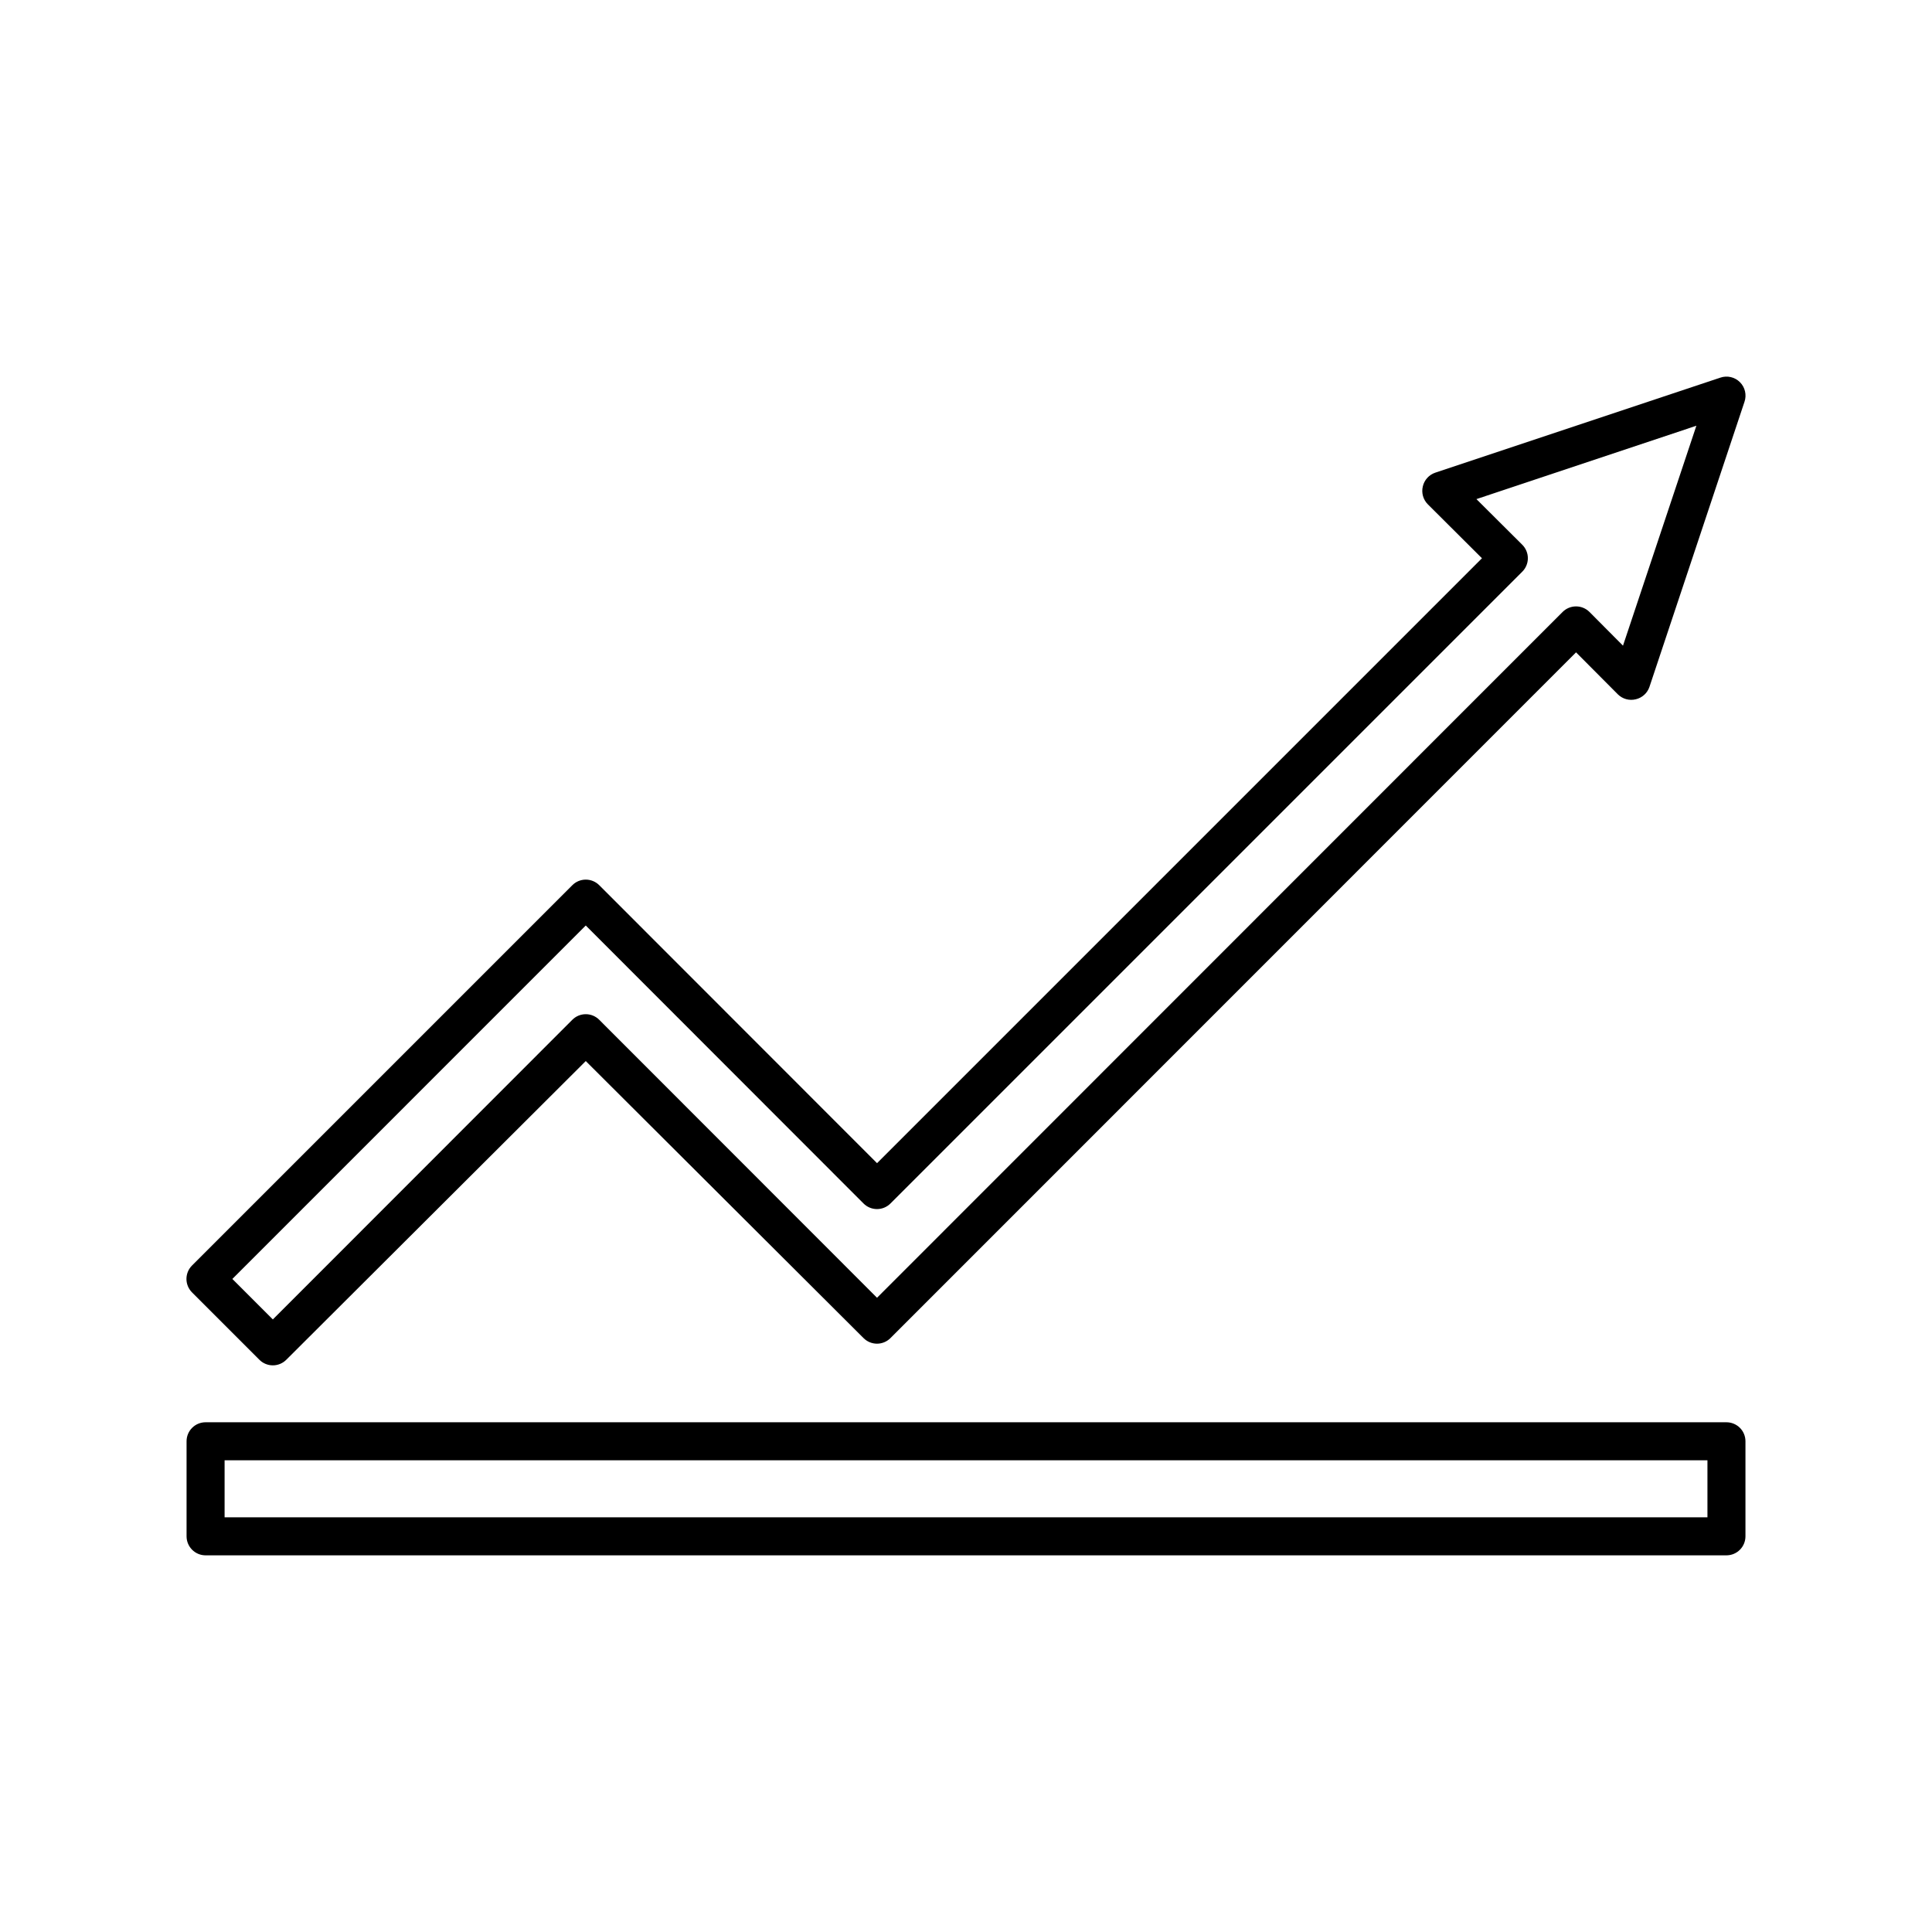
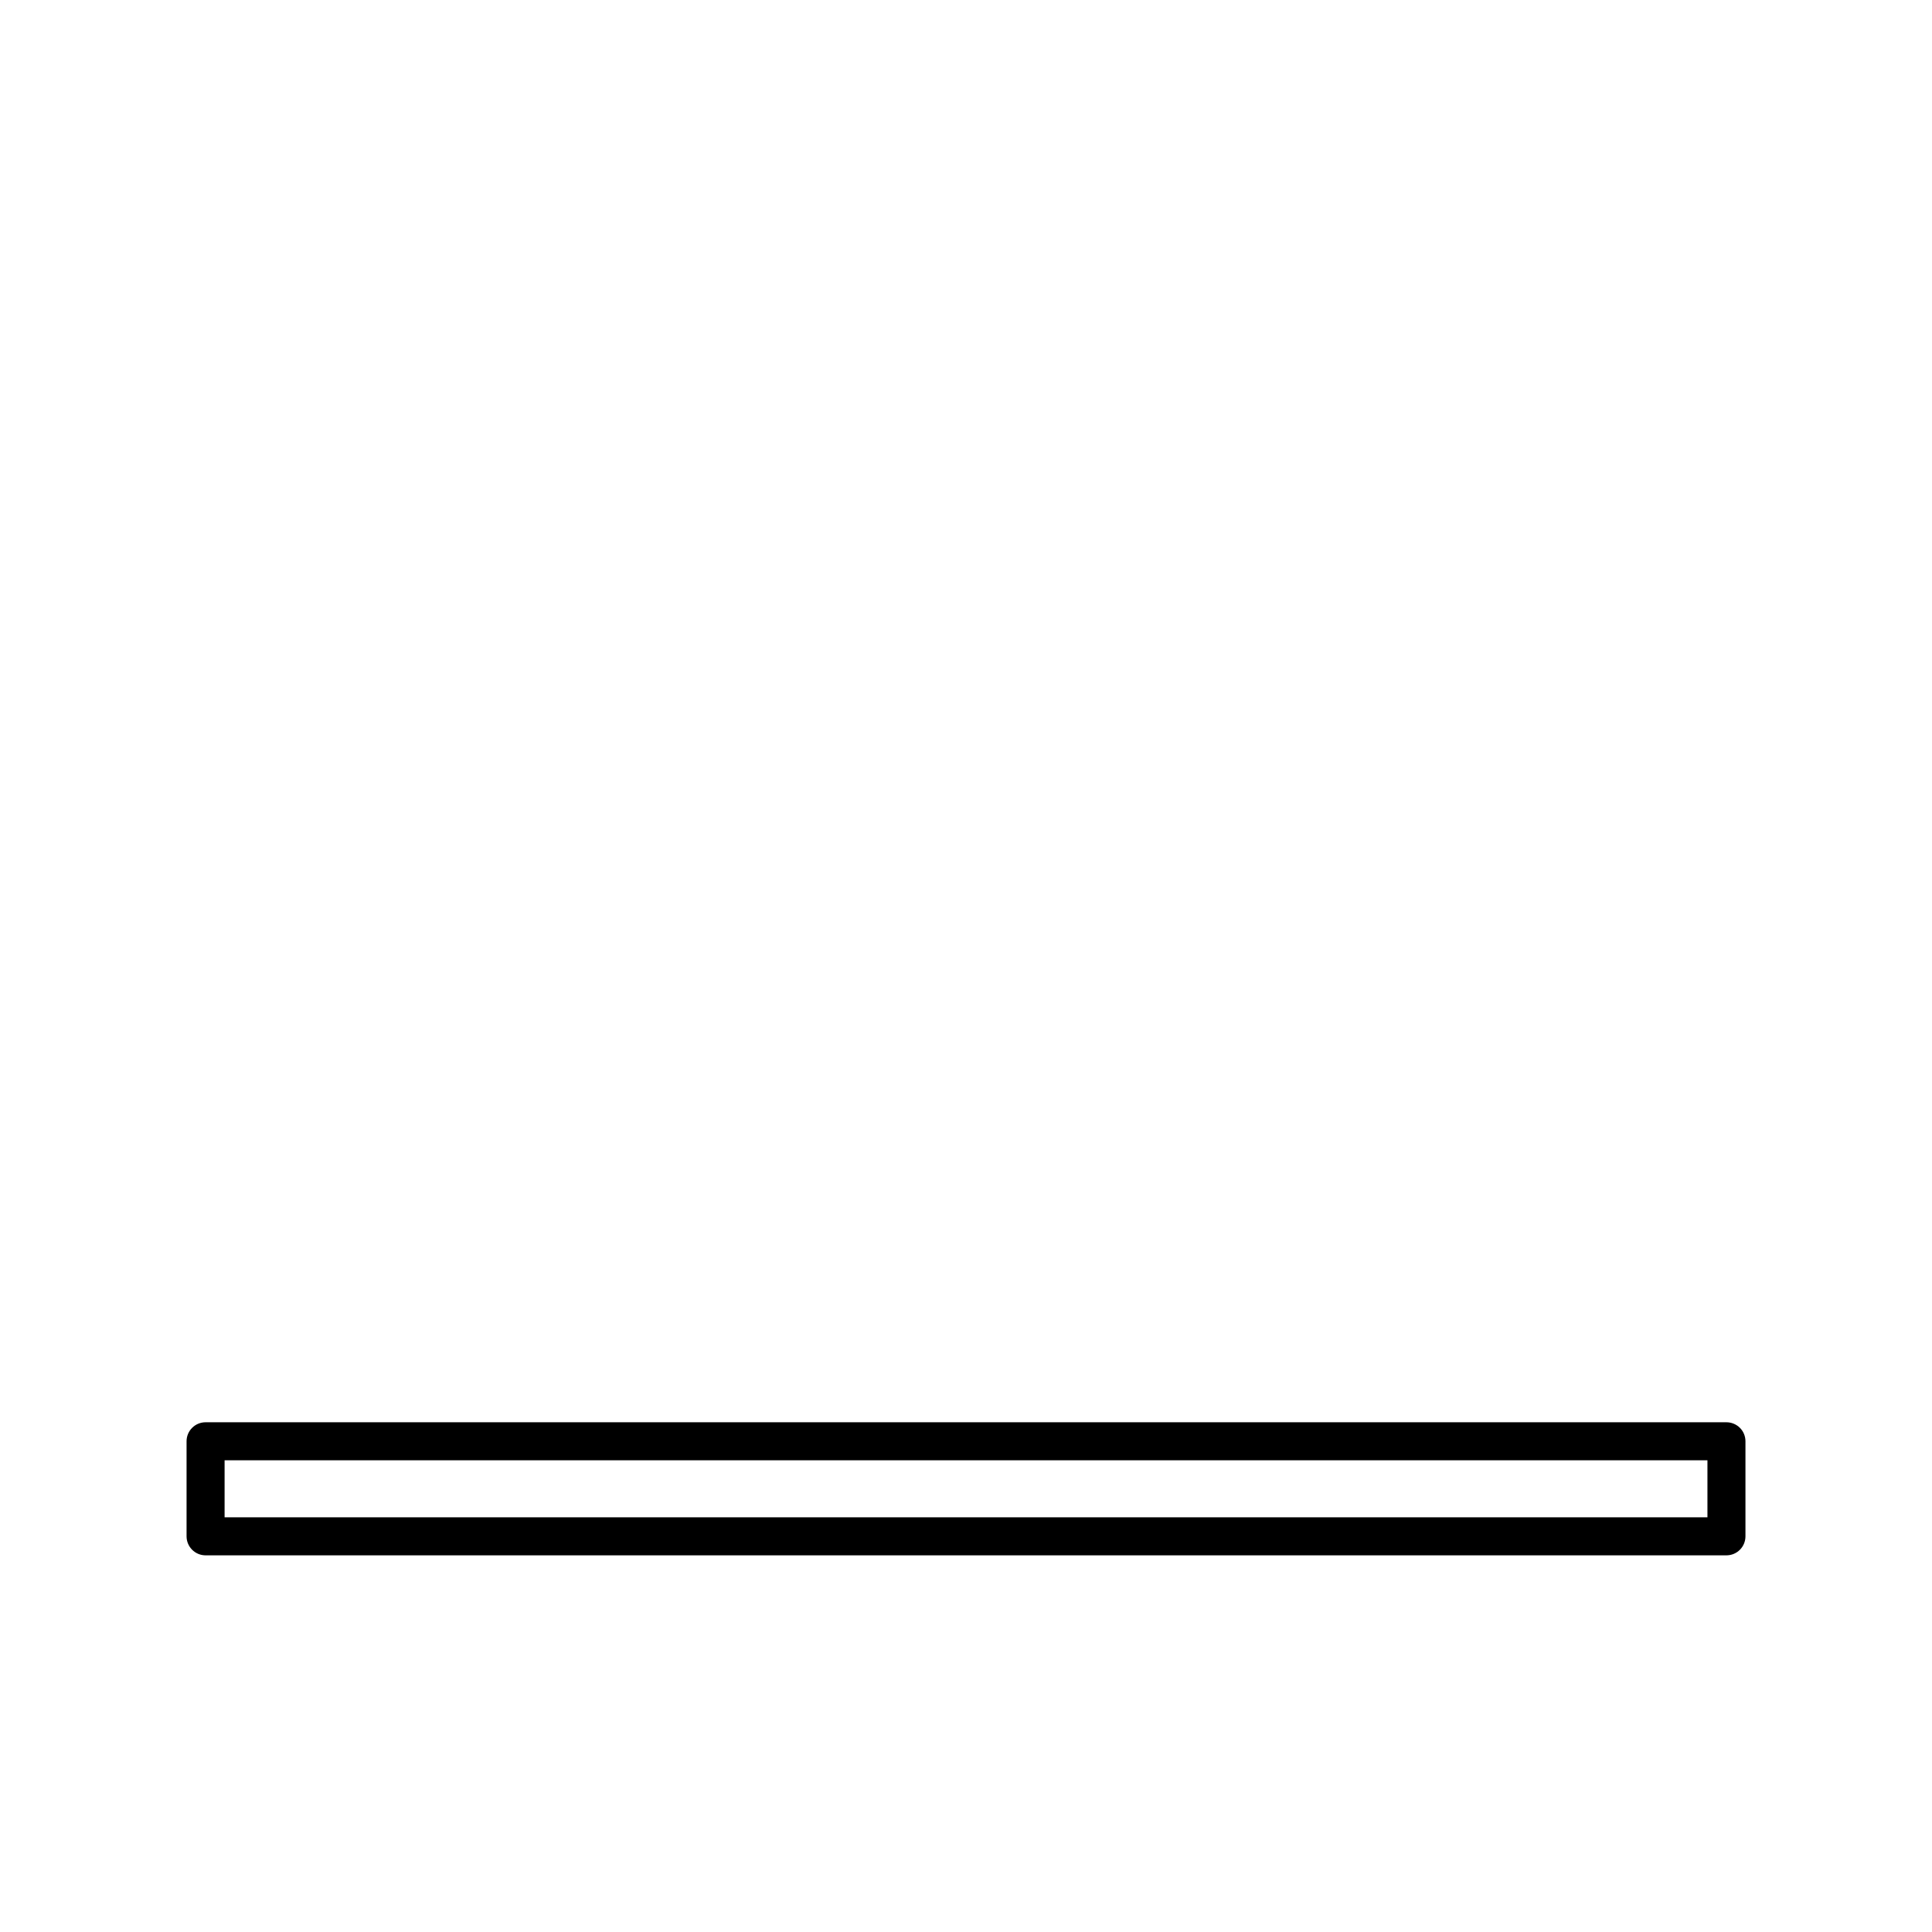
<svg xmlns="http://www.w3.org/2000/svg" fill="#000000" width="800px" height="800px" version="1.1" viewBox="144 144 512 512">
  <g>
    <path d="m198.48 556.18h403.05c1.336 0 2.617-0.531 3.562-1.477 0.945-0.945 1.473-2.227 1.473-3.562v-25.191c0-1.336-0.527-2.617-1.473-3.562-0.945-0.941-2.227-1.473-3.562-1.473h-403.05c-2.785 0-5.039 2.254-5.039 5.035v25.191c0 1.336 0.531 2.617 1.477 3.562 0.941 0.945 2.223 1.477 3.562 1.477zm5.039-25.191h392.97v15.113h-392.97z" />
-     <path d="m212.73 504.34c0.945 0.957 2.231 1.492 3.574 1.492s2.633-0.535 3.578-1.492l79.352-79.148 73.605 73.406c0.945 0.953 2.234 1.492 3.578 1.492 1.34 0 2.629-0.539 3.574-1.492l181.68-181.72 11.082 11.133c1.246 1.23 3.039 1.727 4.738 1.309 1.691-0.391 3.062-1.629 3.625-3.273l25.191-75.57c0.621-1.82 0.156-3.836-1.203-5.195-1.359-1.359-3.375-1.828-5.195-1.203l-75.57 25.191c-1.645 0.562-2.883 1.934-3.277 3.625-0.414 1.699 0.082 3.492 1.312 4.738l14.359 14.309-160.31 160.31-73.609-73.656c-0.945-0.953-2.234-1.488-3.574-1.488-1.344 0-2.633 0.535-3.578 1.488l-100.76 100.76c-0.953 0.945-1.492 2.234-1.492 3.578s0.539 2.629 1.492 3.578zm86.504-115.07 73.605 73.66c0.945 0.953 2.234 1.488 3.578 1.488 1.34 0 2.629-0.535 3.574-1.488l167.42-167.42c0.953-0.945 1.488-2.234 1.488-3.578 0-1.34-0.535-2.629-1.488-3.574l-12.141-12.09 58.289-19.445-19.449 58.285-8.867-8.918c-0.945-0.953-2.231-1.488-3.574-1.488s-2.633 0.535-3.578 1.488l-181.67 181.73-73.609-73.656c-0.945-0.957-2.234-1.492-3.574-1.492-1.344 0-2.633 0.535-3.578 1.492l-79.352 79.398-10.73-10.73z" />
  </g>
</svg>